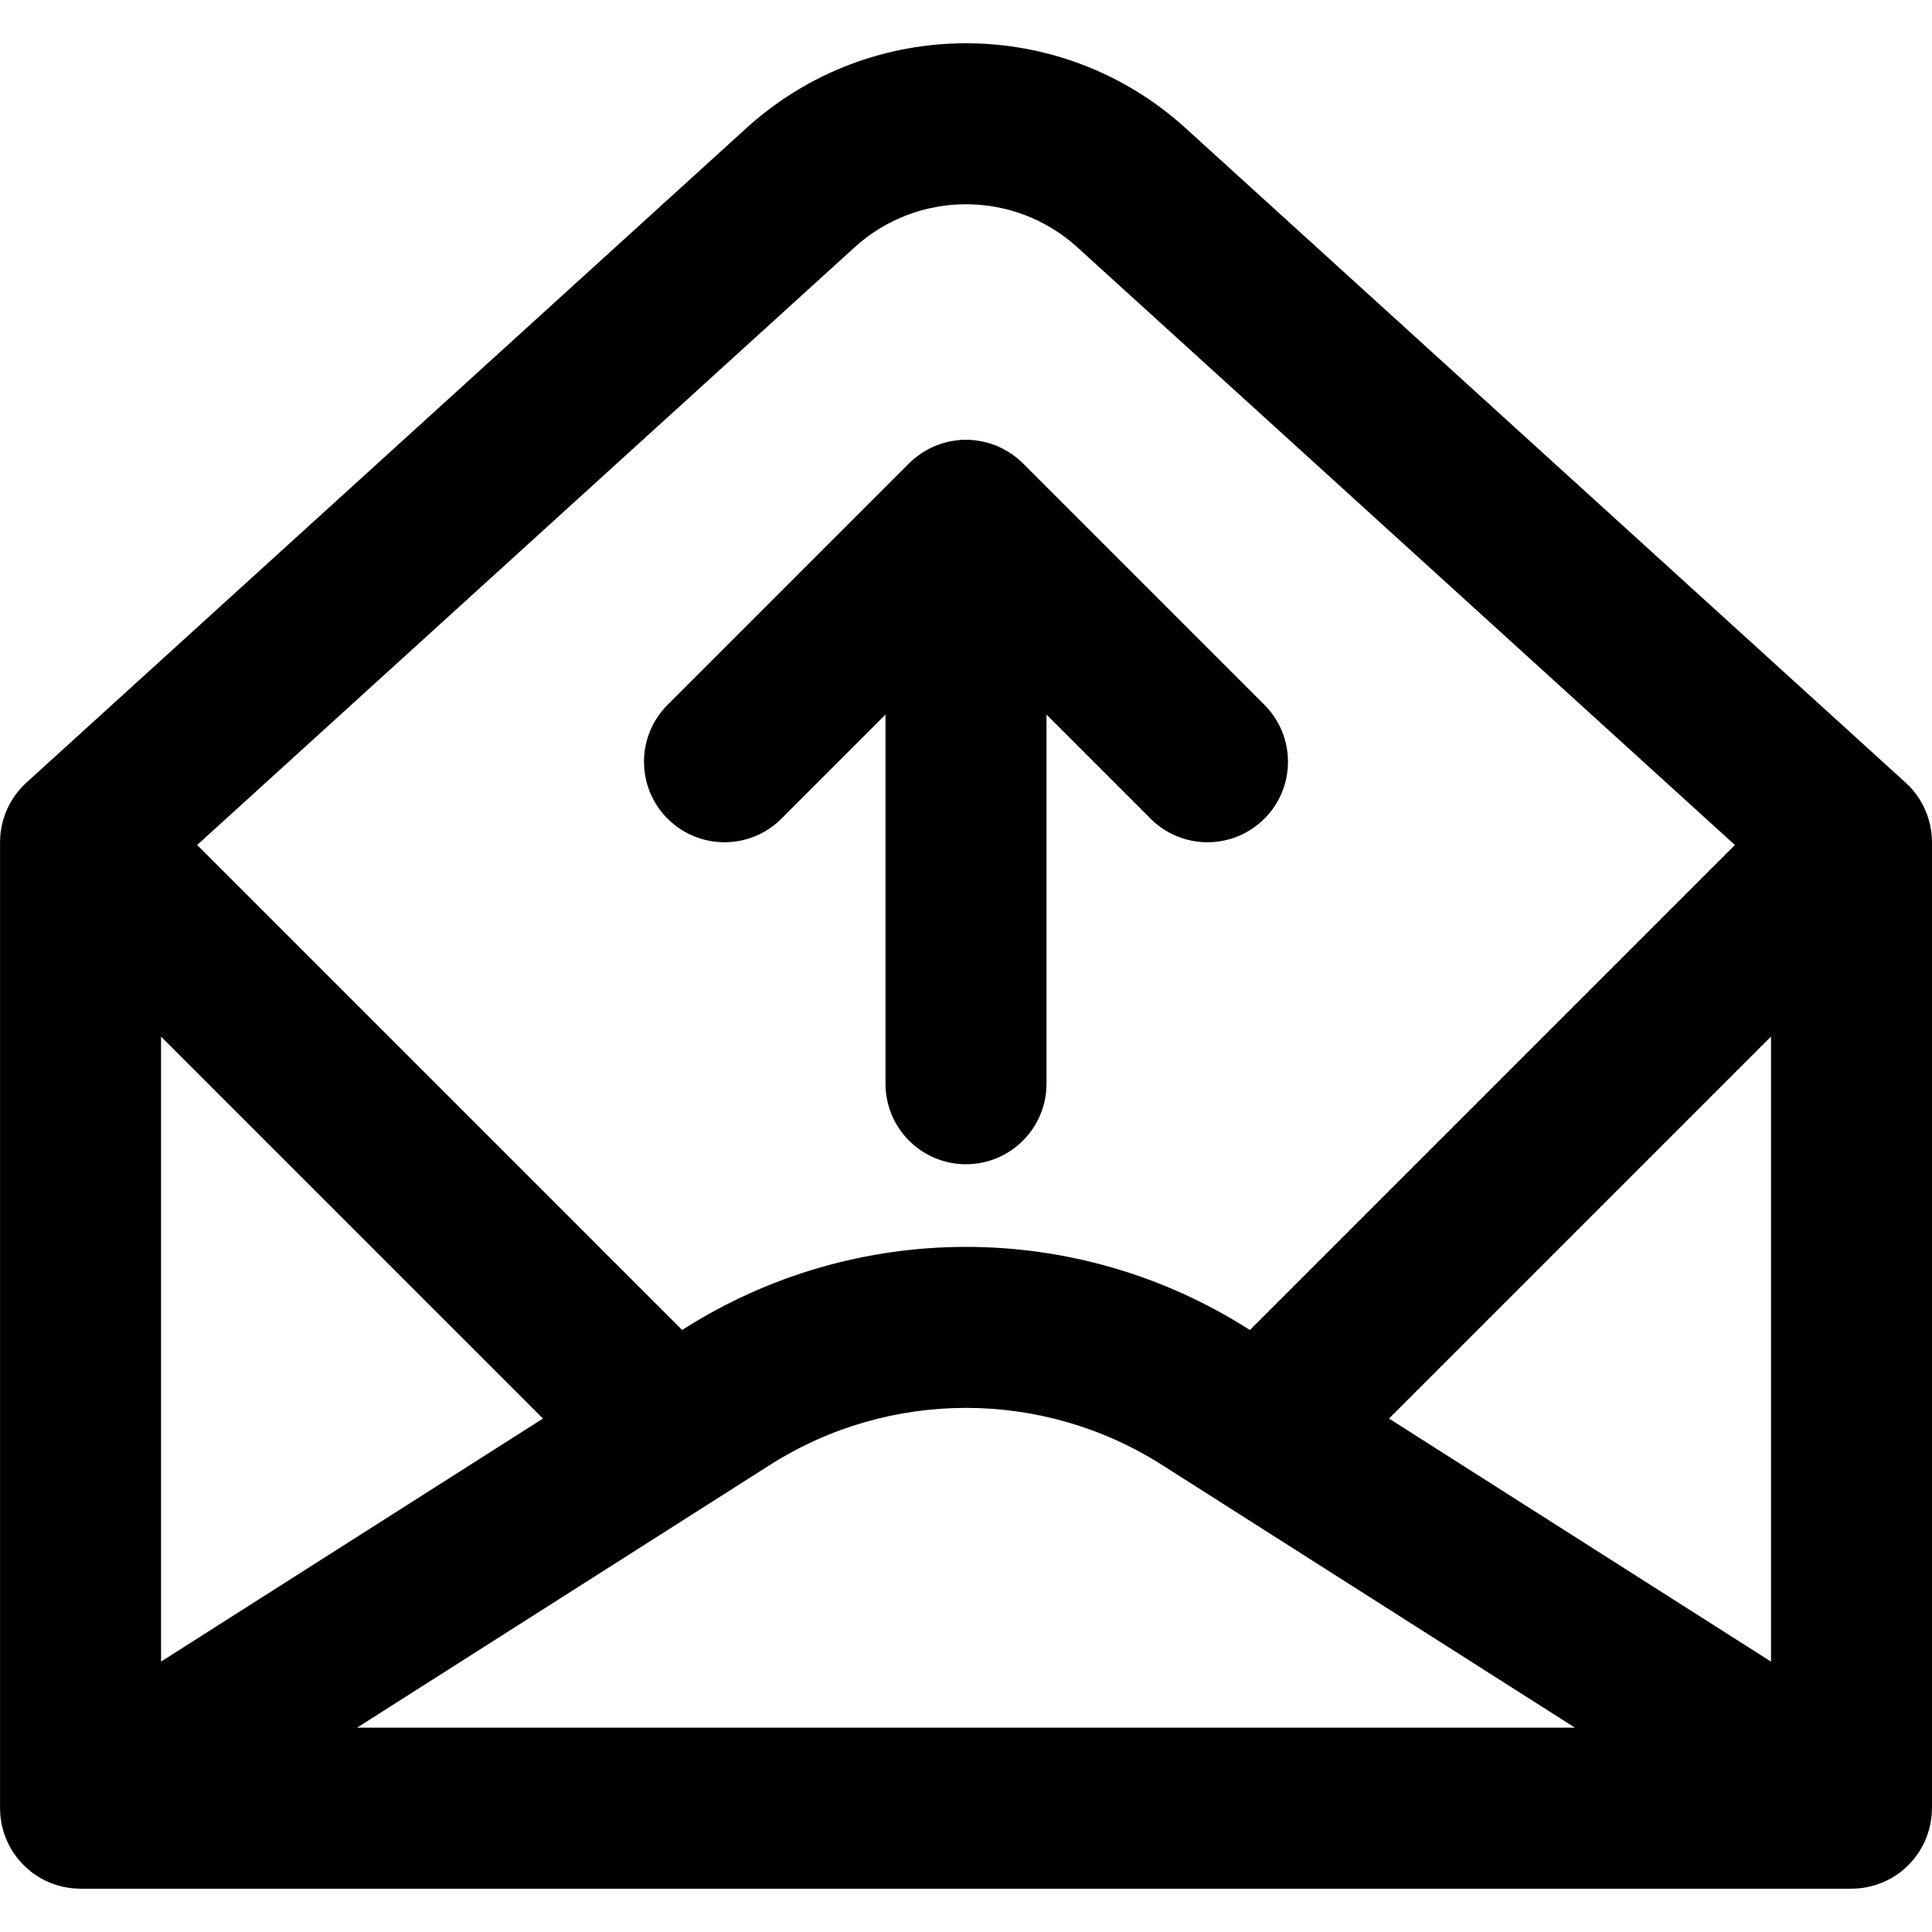
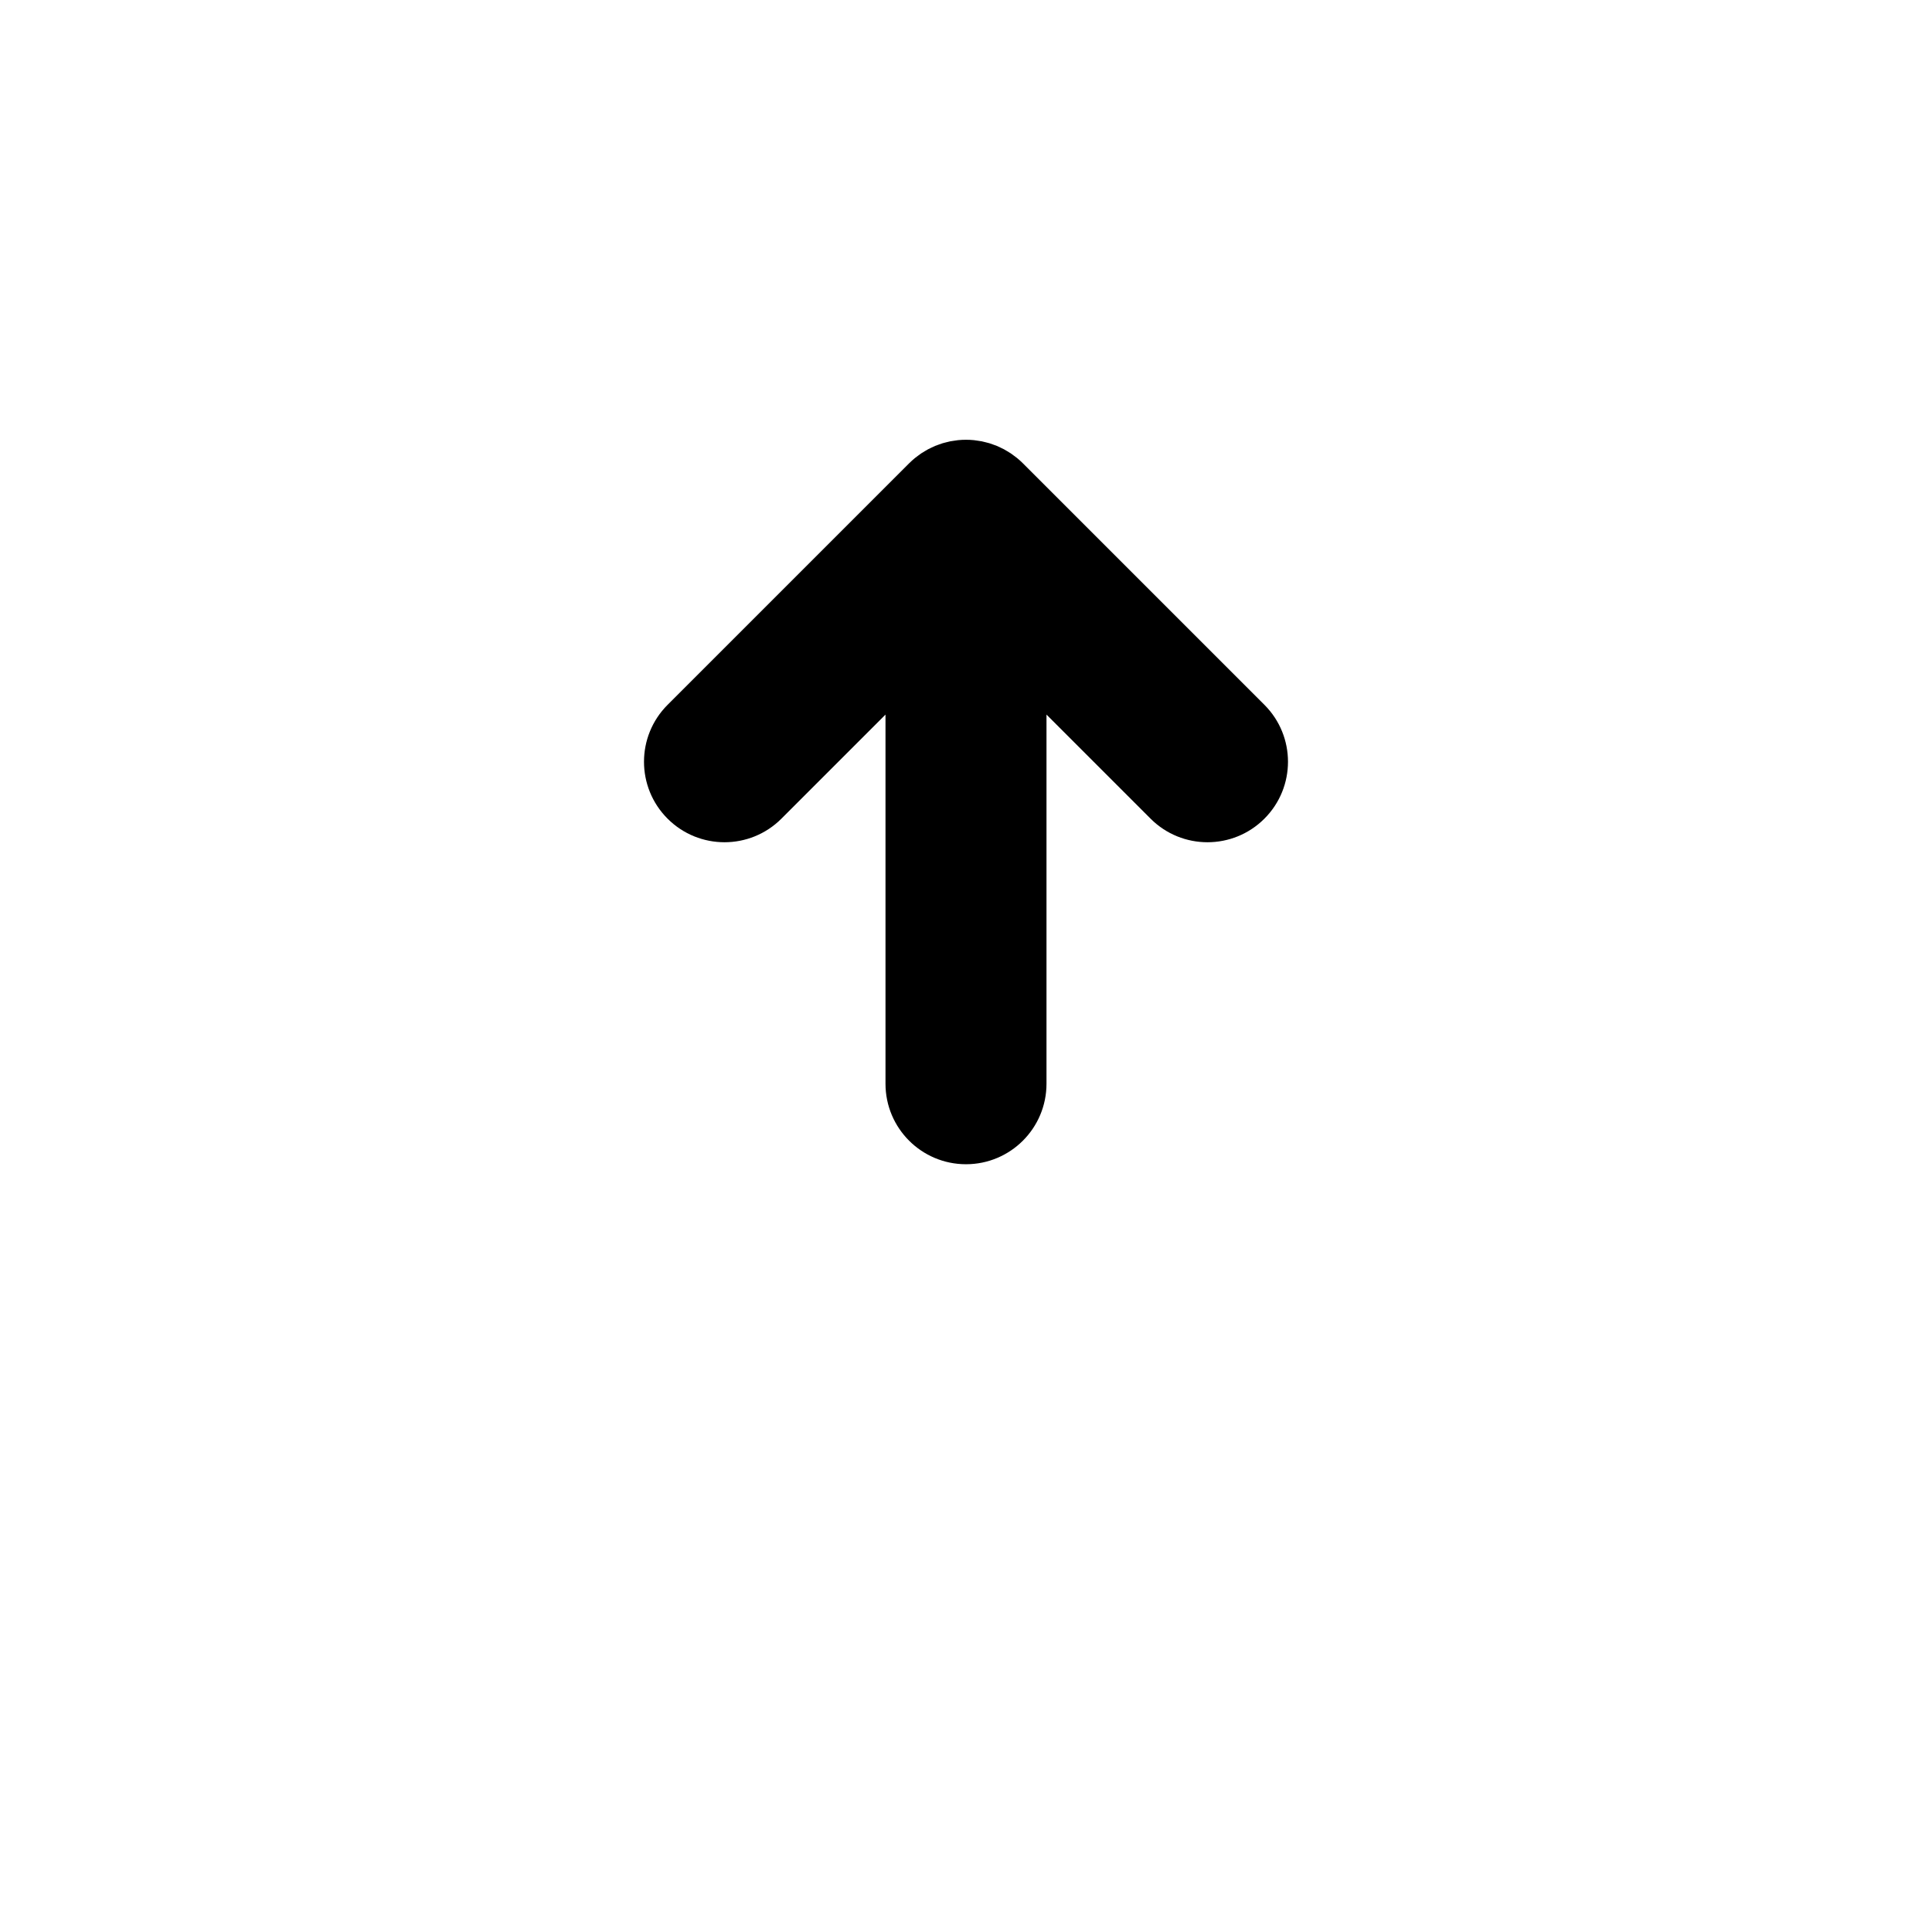
<svg xmlns="http://www.w3.org/2000/svg" fill="#000000" height="800px" width="800px" version="1.1" id="Layer_1" viewBox="0 0 512.011 512.011" xml:space="preserve">
  <g>
    <g>
      <g>
-         <path d="M509.931,488.341c0.202-0.425,0.396-0.854,0.57-1.294c0.093-0.234,0.174-0.469,0.258-0.705     c0.148-0.417,0.289-0.836,0.412-1.264c0.076-0.265,0.14-0.531,0.205-0.798c0.099-0.405,0.193-0.81,0.268-1.224     c0.054-0.295,0.094-0.59,0.135-0.885c0.055-0.394,0.107-0.788,0.141-1.189c0.025-0.308,0.035-0.616,0.047-0.924     c0.011-0.287,0.043-0.568,0.043-0.857v-256c0-2.071-0.308-4.107-0.885-6.054c-0.002-0.007-0.004-0.014-0.006-0.021     c-0.194-0.652-0.418-1.293-0.672-1.922c-0.006-0.016-0.013-0.032-0.02-0.048c-0.259-0.635-0.547-1.258-0.866-1.866     c-0.001-0.001-0.001-0.002-0.002-0.003c-1.146-2.184-2.669-4.177-4.534-5.872L314.222,33.974     c-33.011-30.01-83.432-30.01-116.444,0.001L6.994,207.415c-0.235,0.213-0.461,0.434-0.685,0.657     c-0.019,0.018-0.039,0.034-0.058,0.052c-0.008,0.008-0.014,0.016-0.021,0.024c-0.466,0.468-0.904,0.957-1.322,1.462     c-0.057,0.069-0.118,0.136-0.174,0.206c-0.367,0.455-0.709,0.927-1.035,1.408c-0.09,0.132-0.183,0.263-0.27,0.397     c-0.282,0.436-0.543,0.885-0.792,1.34c-0.102,0.186-0.205,0.37-0.301,0.558c-0.219,0.43-0.419,0.868-0.608,1.311     c-0.092,0.216-0.183,0.432-0.268,0.65c-0.17,0.438-0.325,0.882-0.466,1.331c-0.07,0.223-0.135,0.445-0.198,0.67     c-0.128,0.459-0.242,0.922-0.339,1.39c-0.044,0.214-0.082,0.428-0.119,0.642c-0.085,0.483-0.159,0.969-0.21,1.458     c-0.021,0.199-0.032,0.397-0.047,0.597c-0.032,0.416-0.052,0.834-0.06,1.253c-0.003,0.189-0.012,0.378-0.01,0.567V478.6     c-0.002,0.065,0.001,0.13,0,0.195v0.405c0,0.095,0.013,0.188,0.014,0.283c0.007,0.584,0.033,1.167,0.088,1.751     c0.014,0.148,0.035,0.293,0.052,0.44c0.063,0.548,0.143,1.094,0.25,1.638c0.034,0.174,0.075,0.345,0.113,0.518     c0.111,0.502,0.236,1,0.385,1.497c0.06,0.199,0.127,0.394,0.193,0.591c0.151,0.456,0.313,0.909,0.497,1.358     c0.09,0.219,0.189,0.433,0.286,0.649c0.187,0.416,0.38,0.83,0.596,1.238c0.118,0.222,0.246,0.437,0.372,0.655     c0.162,0.281,0.304,0.569,0.48,0.846c0.073,0.115,0.159,0.217,0.235,0.331c0.113,0.17,0.236,0.332,0.354,0.499     c0.299,0.425,0.603,0.844,0.928,1.24c0.05,0.061,0.105,0.118,0.156,0.179c2.216,2.646,4.968,4.65,8.003,5.934     c0.082,0.035,0.168,0.061,0.25,0.095c0.55,0.224,1.105,0.434,1.67,0.611c0.153,0.048,0.312,0.083,0.467,0.127     c0.514,0.149,1.029,0.289,1.552,0.399c0.16,0.034,0.324,0.054,0.486,0.084c0.538,0.1,1.078,0.189,1.623,0.248     c0.139,0.015,0.281,0.02,0.421,0.032c0.579,0.051,1.158,0.084,1.74,0.088c0.041,0,0.081,0.006,0.123,0.006h469.333     c0.04,0,0.078-0.006,0.118-0.006c0.567-0.004,1.131-0.037,1.694-0.086c0.163-0.014,0.328-0.02,0.489-0.037     c0.49-0.054,0.975-0.135,1.46-0.223c0.222-0.04,0.447-0.069,0.667-0.115c0.412-0.088,0.816-0.203,1.222-0.314     c0.271-0.074,0.546-0.137,0.812-0.222c0.376-0.119,0.742-0.266,1.11-0.406c0.274-0.104,0.554-0.196,0.822-0.311     c0.404-0.173,0.795-0.375,1.189-0.573c0.214-0.108,0.435-0.203,0.644-0.318c0.446-0.244,0.877-0.517,1.306-0.794     c0.143-0.092,0.293-0.173,0.433-0.269c0.428-0.29,0.838-0.609,1.247-0.932c0.132-0.104,0.271-0.199,0.4-0.306     c0.349-0.29,0.68-0.606,1.013-0.921c0.178-0.168,0.363-0.327,0.535-0.501c0.253-0.257,0.49-0.533,0.731-0.805     c0.237-0.265,0.477-0.525,0.7-0.801c0.171-0.212,0.328-0.438,0.492-0.658c0.272-0.364,0.541-0.731,0.789-1.112     c0.037-0.057,0.08-0.107,0.116-0.164c0.087-0.137,0.154-0.28,0.238-0.419c0.255-0.419,0.501-0.843,0.727-1.281     C509.738,488.757,509.833,488.549,509.931,488.341z M42.678,274.72l101.217,101.217L42.678,440.343V274.72z M204.01,388.258     c31.714-20.193,72.272-20.193,103.98-0.003l109.4,69.612H94.615L204.01,388.258z M368.11,375.937l101.234-101.234v165.65     L368.11,375.937z M226.479,65.545c16.738-15.216,42.306-15.216,59.043,0l174.25,158.391L331.235,352.473l-0.334-0.213     c-45.684-29.087-104.112-29.087-149.801,0.003l-0.329,0.209l-128.53-128.53L226.479,65.545z" />
        <path d="M176.918,216.96c8.331,8.331,21.839,8.331,30.17,0l27.582-27.582v97.83c0,11.782,9.551,21.333,21.333,21.333     s21.333-9.551,21.333-21.333v-97.83l27.582,27.582c8.331,8.331,21.839,8.331,30.17,0c8.331-8.331,8.331-21.839,0-30.17l-64-64     c-0.004-0.004-0.008-0.006-0.011-0.01c-0.494-0.493-1.012-0.96-1.552-1.403c-0.247-0.203-0.507-0.379-0.761-0.569     c-0.303-0.227-0.6-0.462-0.915-0.673c-0.304-0.203-0.619-0.379-0.93-0.565c-0.286-0.171-0.565-0.35-0.86-0.508     c-0.317-0.17-0.643-0.313-0.967-0.466c-0.308-0.145-0.61-0.299-0.925-0.43c-0.314-0.13-0.635-0.235-0.953-0.349     c-0.338-0.122-0.672-0.251-1.018-0.356c-0.318-0.096-0.642-0.167-0.964-0.248c-0.353-0.089-0.701-0.188-1.061-0.259     c-0.372-0.074-0.748-0.117-1.122-0.171c-0.314-0.045-0.622-0.105-0.941-0.136c-1.4-0.138-2.81-0.138-4.21,0     c-0.318,0.031-0.627,0.091-0.941,0.136c-0.375,0.054-0.75,0.097-1.122,0.171c-0.359,0.071-0.708,0.17-1.061,0.259     c-0.322,0.081-0.645,0.152-0.964,0.248c-0.346,0.105-0.68,0.234-1.018,0.356c-0.318,0.114-0.639,0.219-0.953,0.349     c-0.315,0.131-0.618,0.284-0.925,0.43c-0.324,0.153-0.65,0.296-0.967,0.466c-0.294,0.158-0.574,0.337-0.86,0.508     c-0.311,0.186-0.626,0.362-0.93,0.565c-0.315,0.211-0.612,0.446-0.915,0.673c-0.254,0.19-0.514,0.366-0.761,0.569     c-0.54,0.443-1.059,0.91-1.552,1.403c-0.004,0.004-0.008,0.006-0.011,0.01l-64,64     C168.587,195.122,168.587,208.629,176.918,216.96z" />
      </g>
    </g>
  </g>
</svg>